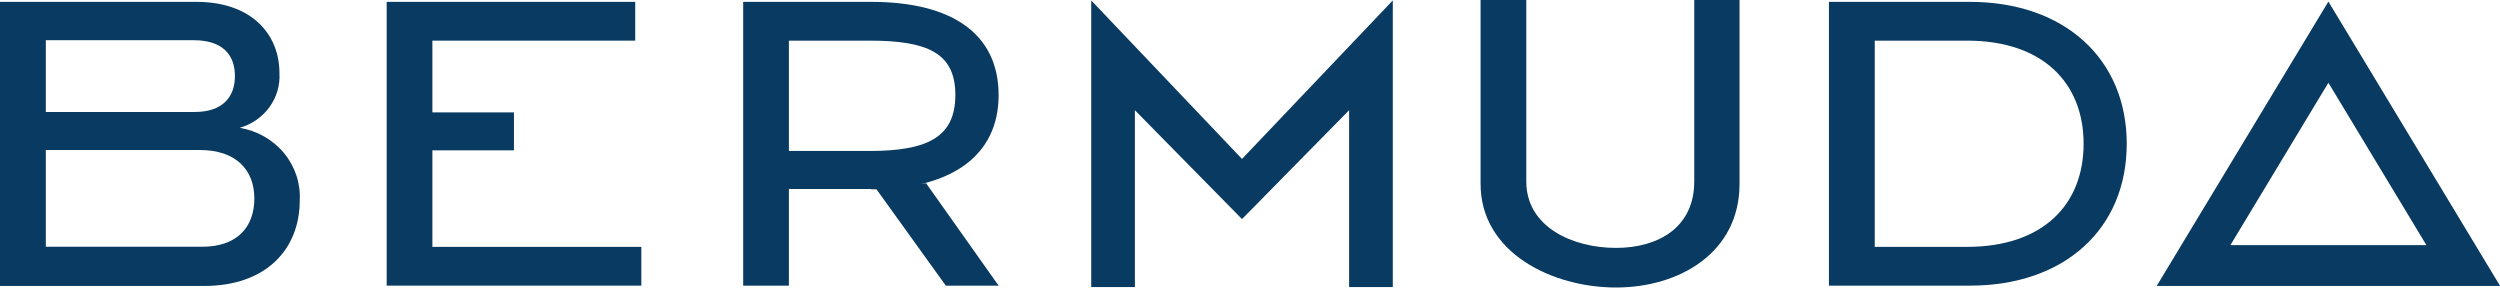
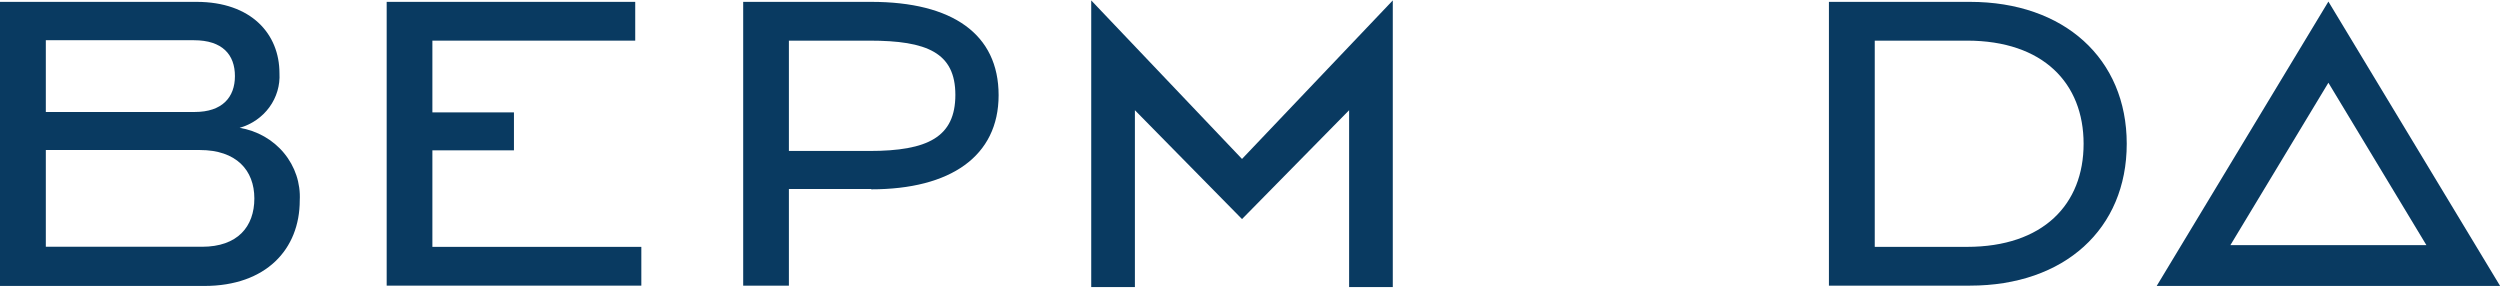
<svg xmlns="http://www.w3.org/2000/svg" width="200" height="23" viewBox="0 0 200 23" fill="none">
  <g clip-path="url(#clip0_1405_2620)">
    <path d="M30.934 0.149H50.818V3.251H34.591V8.991H41.116V12.027H34.591V19.749H51.307V22.851H30.934V0.149Z" fill="#093a61" />
    <path d="M69.56 12.077C74.222 12.077 76.429 10.965 76.429 7.589C76.429 4.214 74.162 3.251 69.56 3.251H63.112V12.077H69.56ZM69.698 15.121H63.112V22.851H59.455V0.149H69.698C76.197 0.149 79.889 2.729 79.889 7.614C79.889 12.5 76.034 15.146 69.698 15.146" fill="#093a61" />
-     <path d="M74.085 14.656L79.889 22.851H75.665L70.007 14.988" fill="#093a61" />
    <path d="M16.167 19.741C19 19.741 20.348 18.14 20.348 15.875C20.348 13.611 18.897 12.002 15.995 12.002H3.666V19.741H16.167ZM15.583 8.958C17.764 8.958 18.794 7.797 18.794 6.088C18.794 4.379 17.798 3.218 15.514 3.218H3.666V8.958H15.583ZM-0.034 0.149H15.72C20.108 0.149 22.357 2.721 22.357 5.856C22.414 6.825 22.13 7.784 21.552 8.577C20.974 9.37 20.135 9.952 19.172 10.227C20.57 10.457 21.833 11.175 22.72 12.246C23.606 13.316 24.054 14.664 23.98 16.033C23.98 19.939 21.284 22.876 16.347 22.876H-0.034V0.149Z" fill="#093a61" />
    <path d="M99.361 12.715L87.298 0.033V22.967H90.792V8.817L99.361 17.526L107.929 8.817V22.967H111.423V0.033L99.361 12.715Z" fill="#093a61" />
-     <path d="M118.446 14.706V0H122.104V14.523C122.104 18.189 125.856 19.832 129.273 19.832C132.69 19.832 135.54 18.173 135.54 14.523V0H139.163V14.706C139.163 20.213 134.355 23 129.273 23C124.19 23 118.446 20.23 118.446 14.706Z" fill="#093a61" />
    <path d="M157.355 19.749C163.468 19.749 166.688 16.34 166.688 11.504C166.688 6.669 163.468 3.251 157.355 3.251H149.98V19.749H157.355ZM146.314 0.149H157.596C165.134 0.149 170.139 4.695 170.139 11.504C170.139 18.314 165.16 22.851 157.596 22.851H146.314V0.149Z" fill="#093a61" />
    <path d="M186.272 0.125L172.535 22.876H200.009L186.272 0.125ZM186.272 6.619L194.111 19.608H178.433L186.272 6.619Z" fill="#093a61" />
  </g>
  <defs>
    <clipPath id="clip0_1405_2620">
      <rect width="200" height="23" fill="white" />
    </clipPath>
  </defs>
</svg>